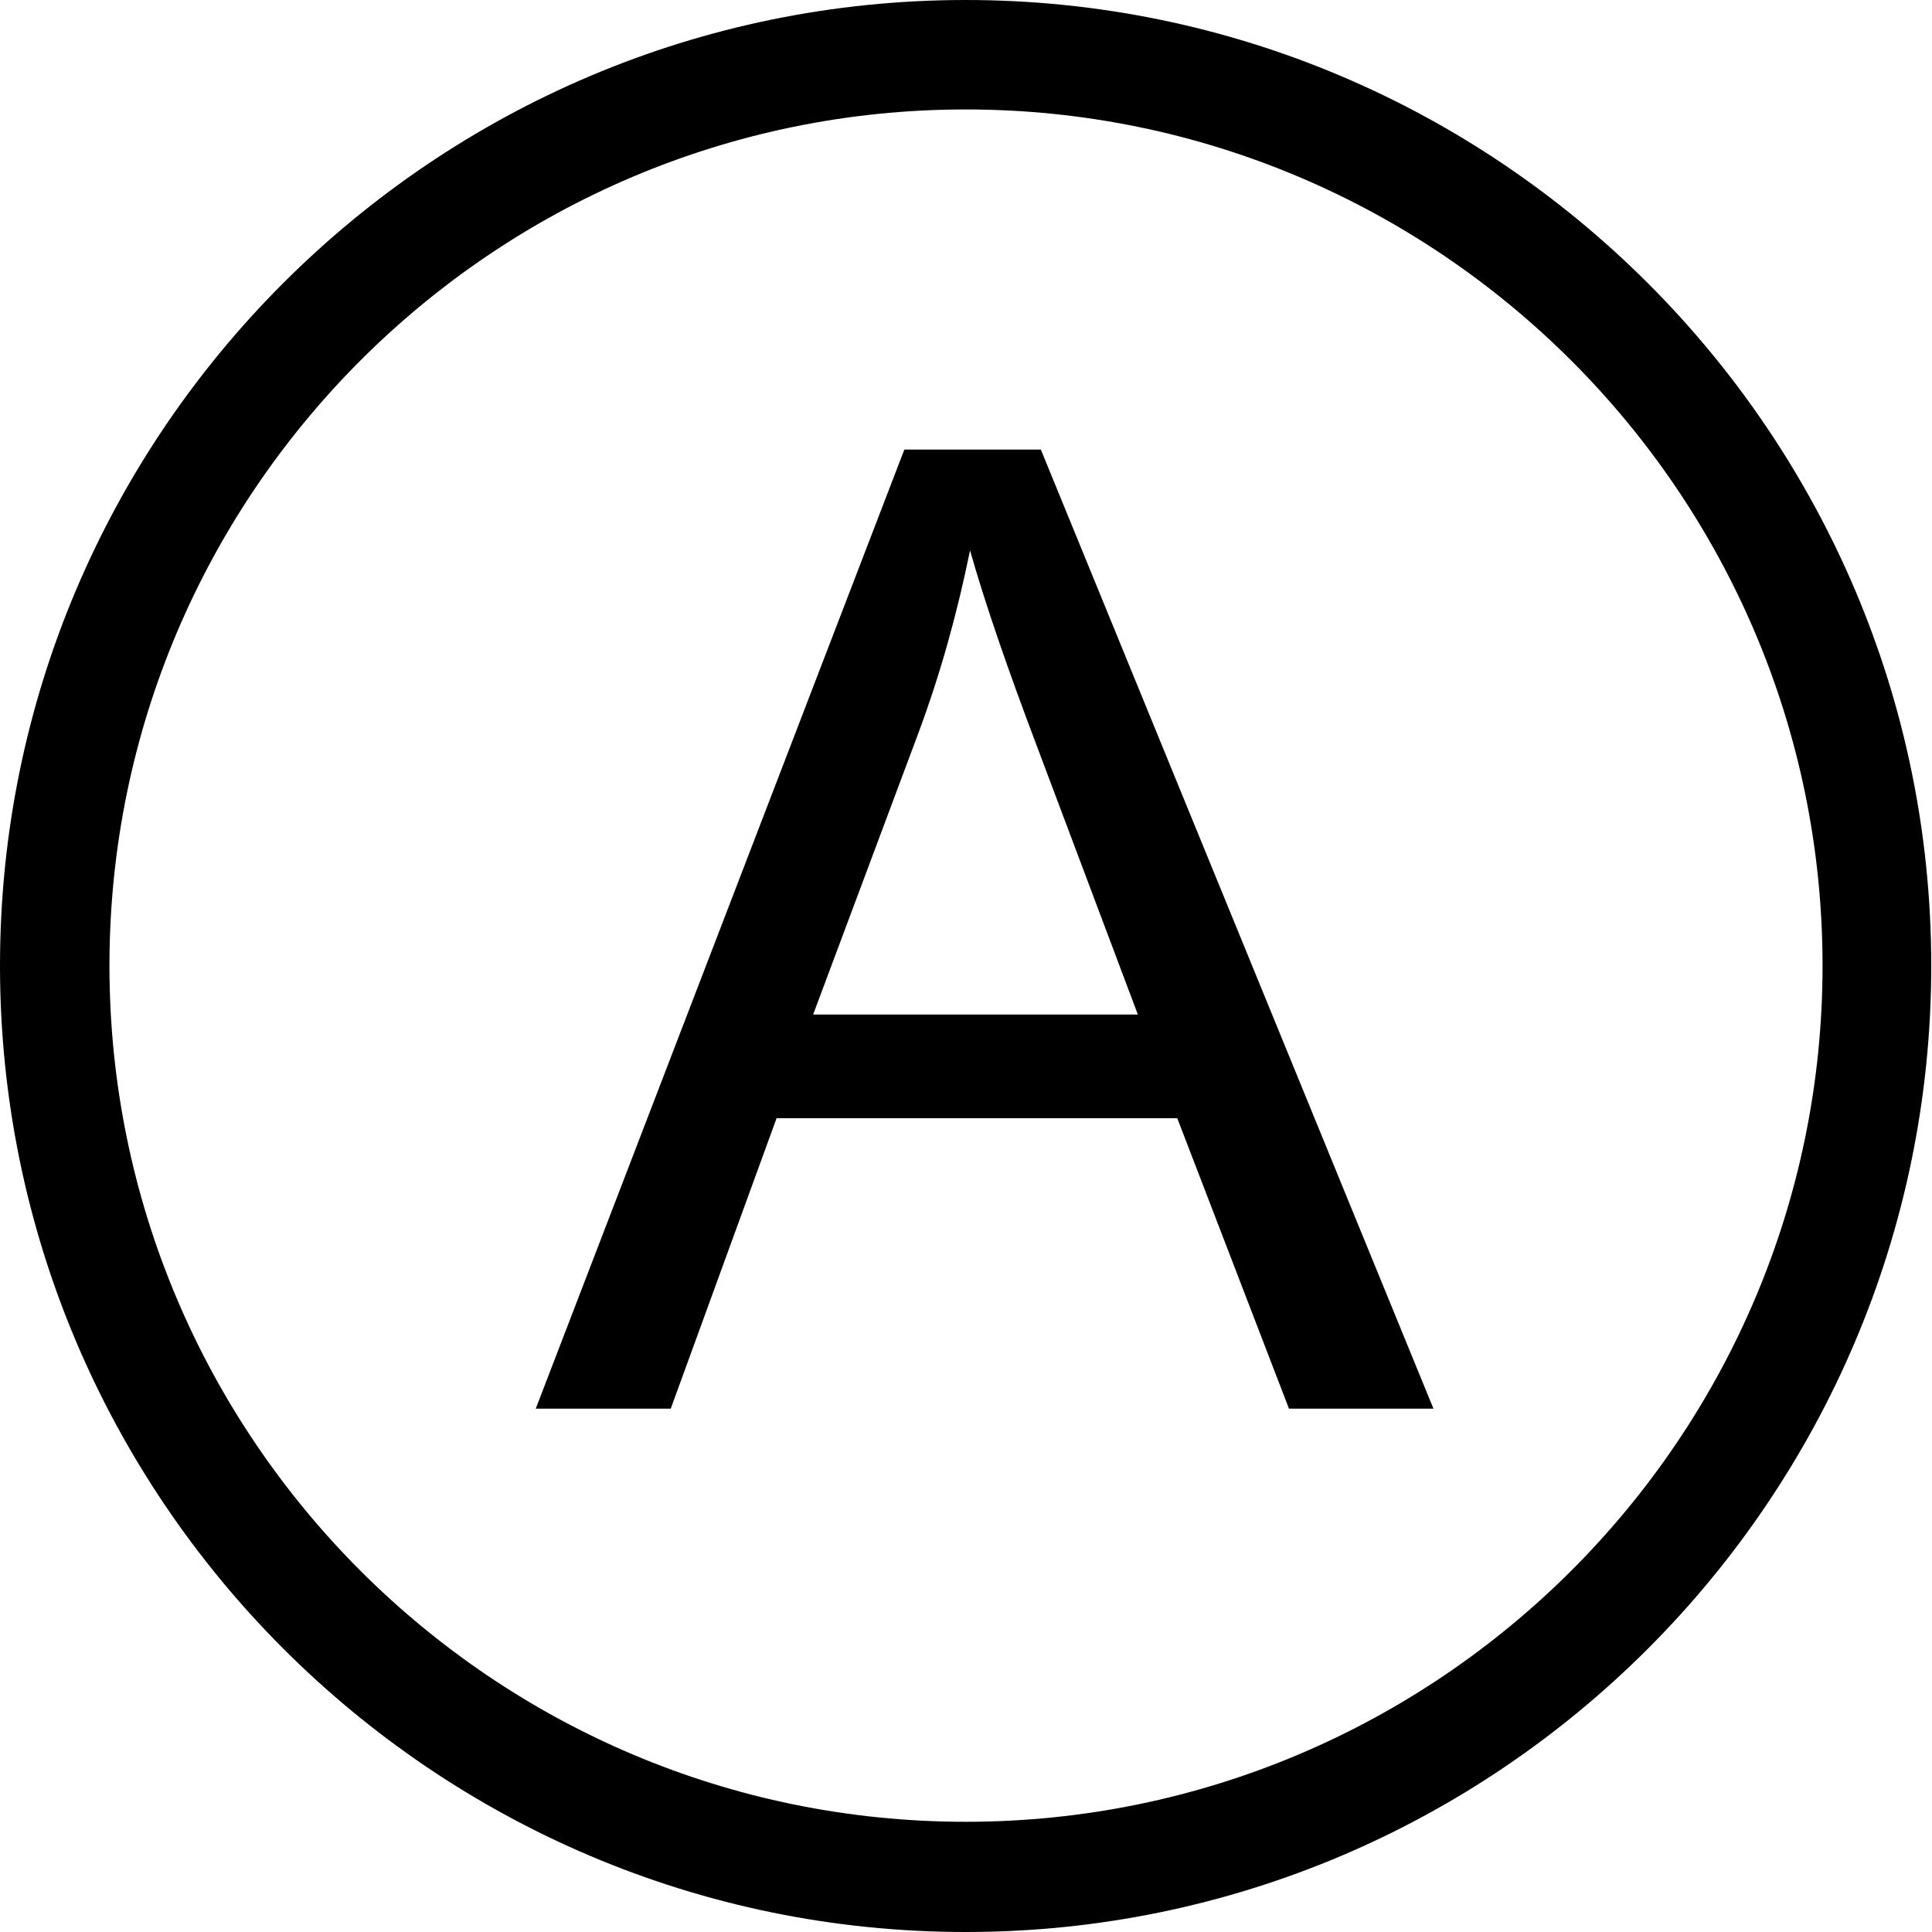
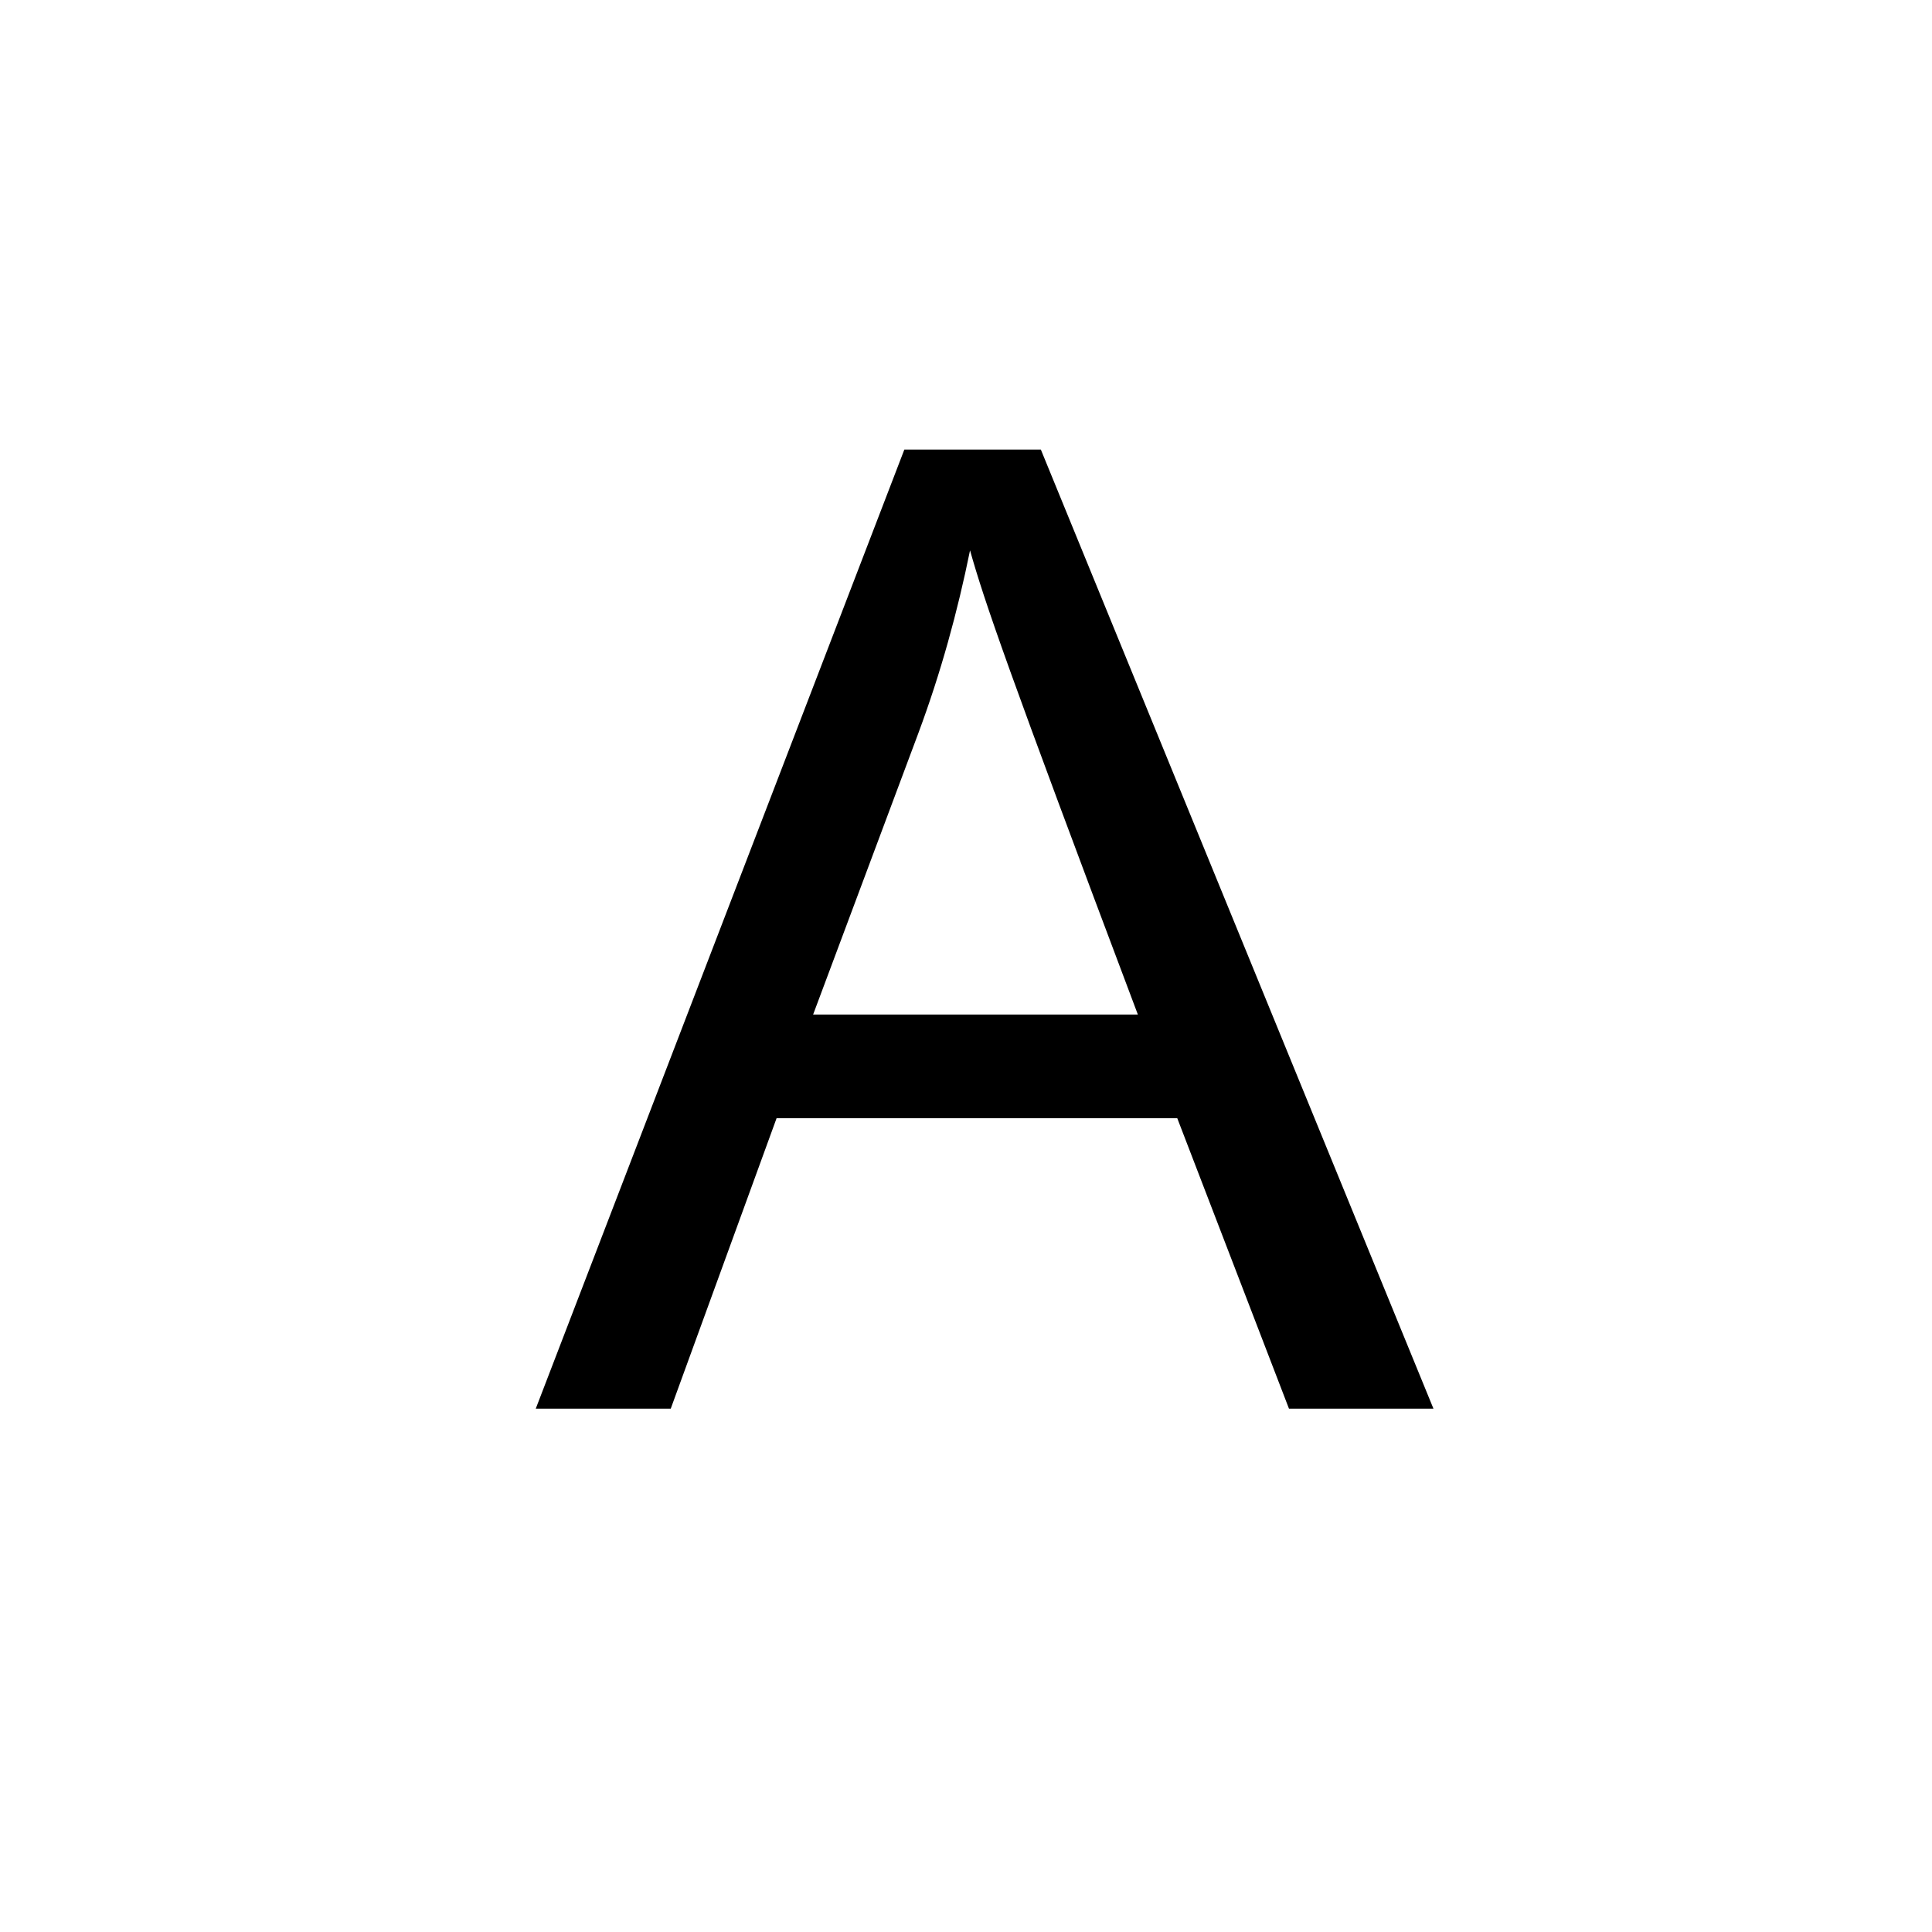
<svg xmlns="http://www.w3.org/2000/svg" width="23" height="23" viewBox="0 0 23 23" fill="none">
-   <path d="M11.496 23C5.161 23 0 17.839 0 11.496C0 5.153 5.161 0 11.496 0C17.83 0 22.991 5.161 22.991 11.496C22.991 17.83 17.839 23 11.496 23ZM11.496 1.303C5.874 1.303 1.303 5.874 1.303 11.496C1.303 17.117 5.874 21.688 11.496 21.688C17.117 21.688 21.697 17.117 21.697 11.496C21.697 5.874 17.117 1.303 11.496 1.303Z" fill="black" />
-   <path d="M6.378 16.77L10.766 5.352H12.391L17.065 16.77H15.345L14.015 13.312H9.245L7.985 16.77H6.378ZM9.68 12.078H13.546L12.356 8.915C11.991 7.951 11.722 7.168 11.548 6.552C11.4 7.281 11.2 8.011 10.931 8.733L9.68 12.078Z" fill="black" />
+   <path d="M6.378 16.77L10.766 5.352H12.391L17.065 16.77H15.345L14.015 13.312H9.245L7.985 16.77H6.378ZM9.68 12.078H13.546C11.991 7.951 11.722 7.168 11.548 6.552C11.4 7.281 11.2 8.011 10.931 8.733L9.68 12.078Z" fill="black" />
</svg>